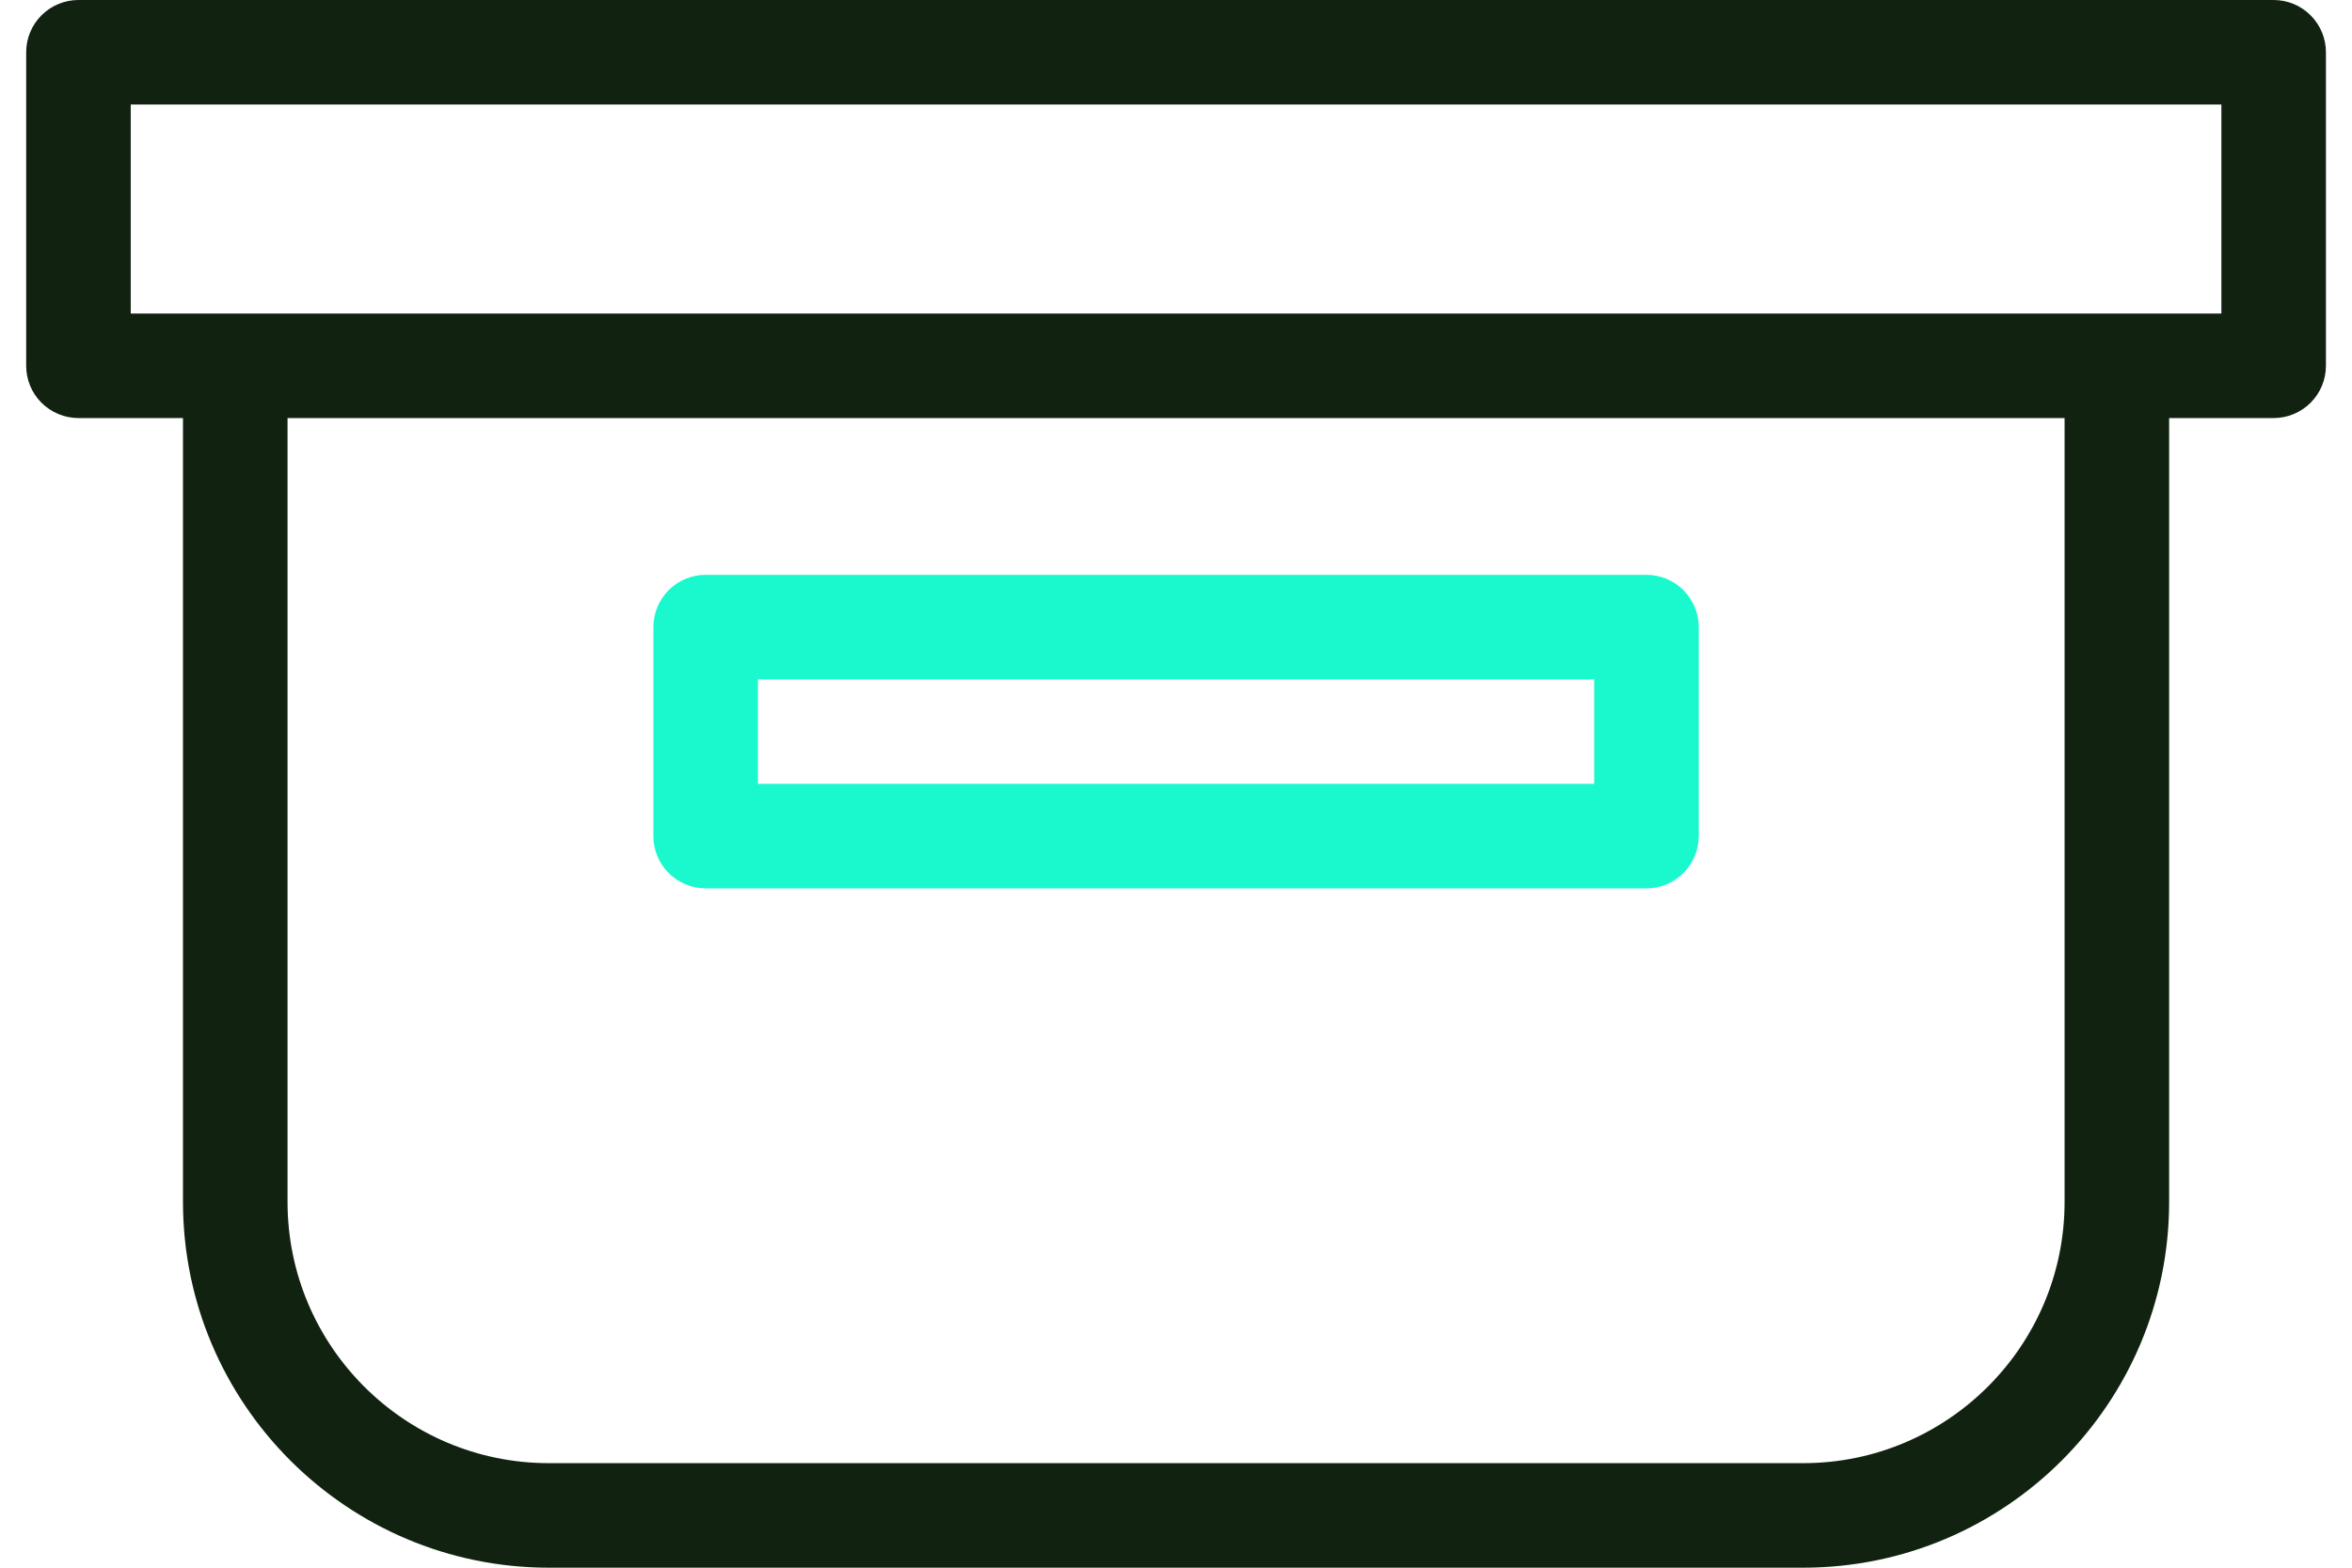
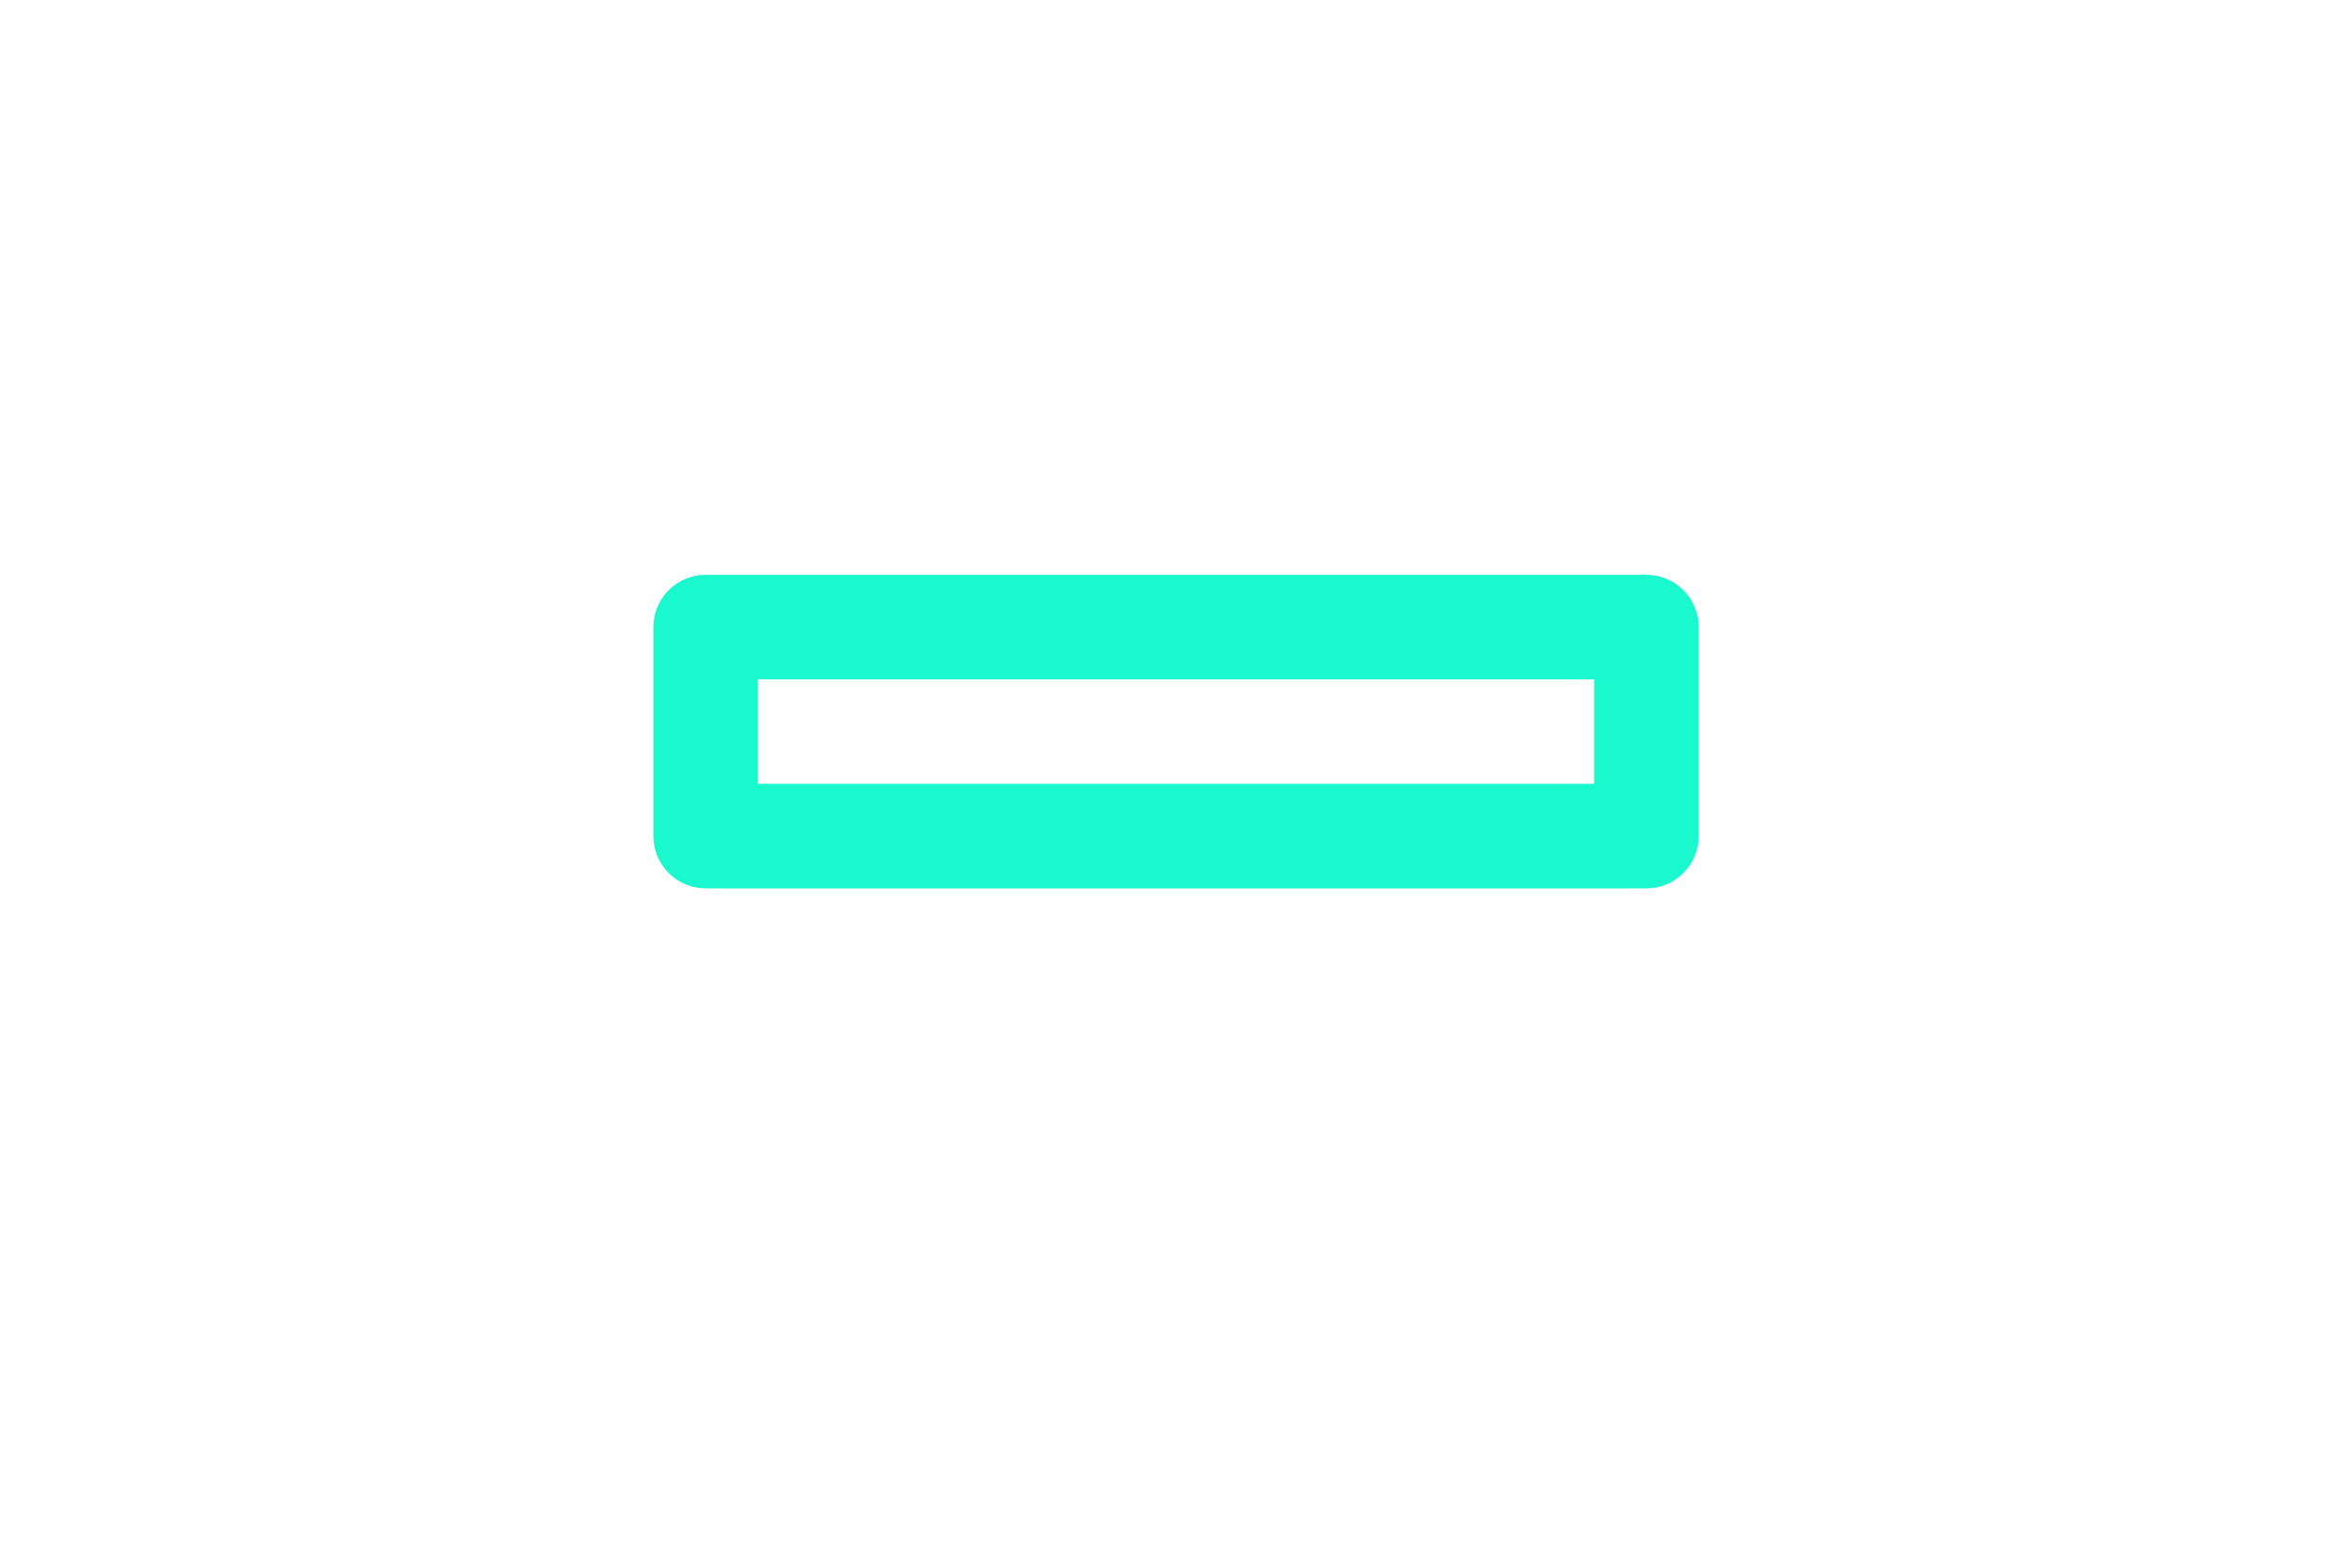
<svg xmlns="http://www.w3.org/2000/svg" width="60" height="40" viewBox="0 0 60 40" fill="none">
-   <path d="M58.001 0H2.001C1.648 0 1.309 0.14 1.058 0.391C0.808 0.641 0.668 0.98 0.668 1.333V9.333C0.668 9.687 0.808 10.026 1.058 10.276C1.309 10.526 1.648 10.667 2.001 10.667H4.668V30.667C4.668 35.813 8.855 40 14.001 40H46.001C51.148 40 55.335 35.813 55.335 30.667V10.667H58.001C58.355 10.667 58.694 10.526 58.944 10.276C59.194 10.026 59.335 9.687 59.335 9.333V1.333C59.335 0.98 59.194 0.641 58.944 0.391C58.694 0.14 58.355 0 58.001 0ZM52.668 30.667C52.668 34.343 49.677 37.333 46.001 37.333H14.001C10.325 37.333 7.335 34.343 7.335 30.667V10.667H52.668V30.667ZM56.668 8H3.335V2.667H56.668V8Z" fill="#112211" />
-   <path d="M42.001 14.667H18.001C17.648 14.667 17.308 14.807 17.058 15.057C16.808 15.308 16.668 15.647 16.668 16V21.334C16.668 21.687 16.808 22.026 17.058 22.276C17.308 22.526 17.648 22.667 18.001 22.667H42.001C42.355 22.667 42.694 22.526 42.944 22.276C43.194 22.026 43.335 21.687 43.335 21.334V16C43.335 15.647 43.194 15.308 42.944 15.057C42.694 14.807 42.355 14.667 42.001 14.667ZM40.668 20H19.335V17.334H40.668V20Z" fill="#1AF9CD" />
+   <path d="M42.001 14.667H18.001C17.648 14.667 17.308 14.807 17.058 15.057C16.808 15.308 16.668 15.647 16.668 16V21.334C16.668 21.687 16.808 22.026 17.058 22.276C17.308 22.526 17.648 22.667 18.001 22.667H42.001C42.355 22.667 42.694 22.526 42.944 22.276C43.194 22.026 43.335 21.687 43.335 21.334V16C43.335 15.647 43.194 15.308 42.944 15.057C42.694 14.807 42.355 14.667 42.001 14.667ZM40.668 20H19.335V17.334H40.668Z" fill="#1AF9CD" />
</svg>